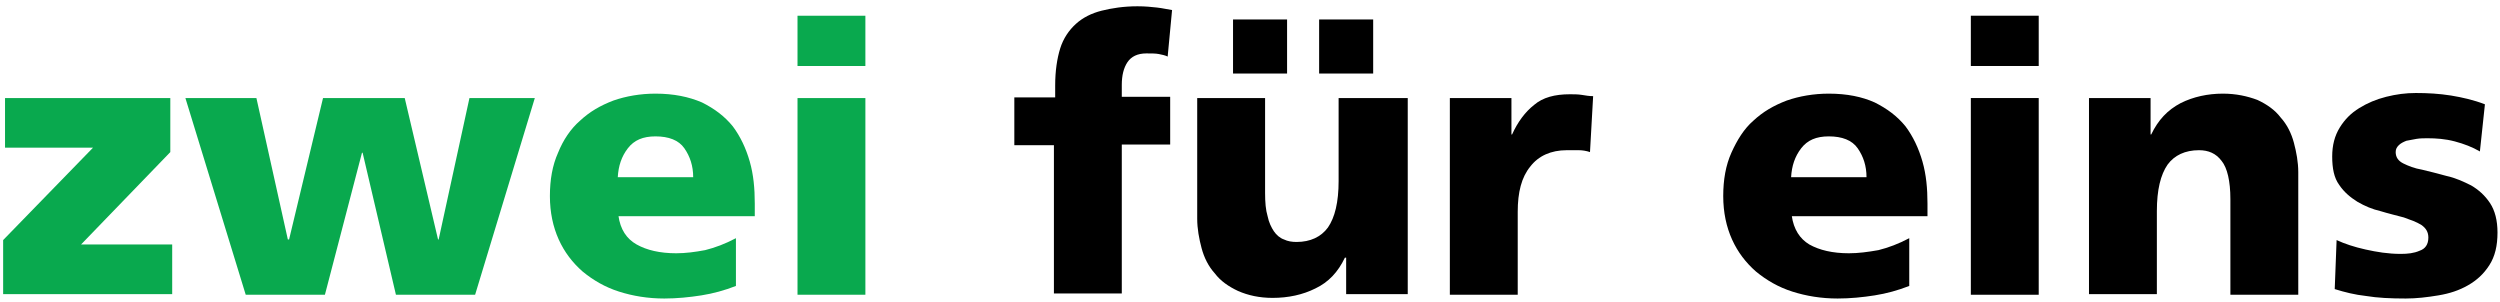
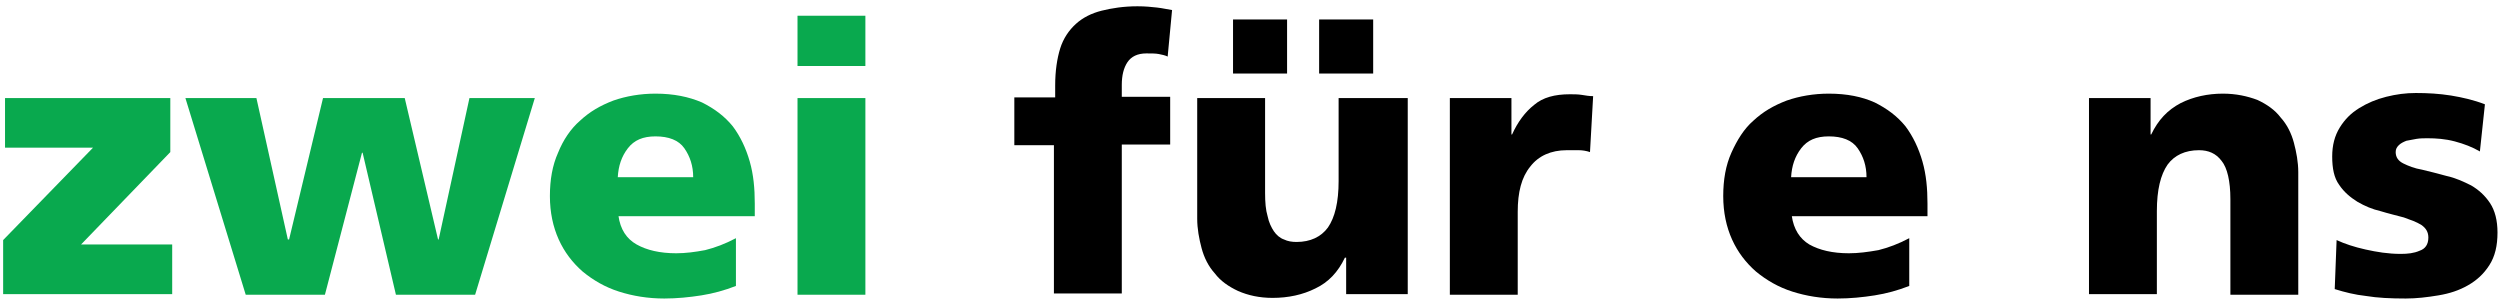
<svg xmlns="http://www.w3.org/2000/svg" version="1.1" id="Ebene_1" x="0px" y="0px" viewBox="0 0 397.8 48.1" style="enable-background:new 0 0 397.8 48.1;" xml:space="preserve">
  <style type="text/css">
	.st0{fill:#09A94E;}
</style>
  <g>
    <path class="st0" d="M0.5,38.2l14.3-14.7h-14v-7.9h26.3v8.6L12.9,38.9h14.5v7.9H0.5V38.2z" />
    <path class="st0" d="M29.5,15.6h11.3l5,22.5H46l5.4-22.5h13l5.3,22.5h0.1l4.9-22.5h10.4l-9.5,31.3H63l-5.3-22.6h-0.1l-5.9,22.6   H39.1L29.5,15.6z" />
    <path class="st0" d="M98.4,34.3c0.3,2.2,1.3,3.7,2.9,4.6c1.6,0.9,3.7,1.4,6.3,1.4c1.5,0,3-0.2,4.6-0.5c1.6-0.4,3.2-1,4.9-1.9v7.6   c-1.8,0.7-3.6,1.2-5.5,1.5c-1.9,0.3-3.9,0.5-5.9,0.5c-2.6,0-5-0.4-7.2-1.1c-2.2-0.7-4.1-1.8-5.8-3.2c-1.6-1.4-2.9-3.1-3.8-5.1   c-0.9-2-1.4-4.3-1.4-6.9c0-2.6,0.4-4.9,1.3-6.9c0.8-2,2-3.8,3.5-5.1c1.5-1.4,3.2-2.4,5.3-3.2c2-0.7,4.3-1.1,6.7-1.1   c2.9,0,5.3,0.5,7.4,1.4c2,1,3.6,2.2,4.9,3.8c1.2,1.6,2.1,3.5,2.7,5.6c0.6,2.1,0.8,4.3,0.8,6.7v2H98.4z M110.3,28.2   c0-1.8-0.5-3.3-1.4-4.6c-0.9-1.3-2.5-1.9-4.6-1.9c-2,0-3.4,0.6-4.4,1.9c-1,1.3-1.5,2.8-1.6,4.6H110.3z" />
    <path class="st0" d="M137.7,10.5h-10.8V2.5h10.8V10.5z M126.9,15.6h10.8v31.3h-10.8V15.6z" />
    <path d="M167.8,23.1h-6.4v-7.6h6.5v-1.9c0-2.3,0.3-4.3,0.8-5.9c0.5-1.6,1.4-2.9,2.5-3.9c1.1-1,2.5-1.7,4.1-2.1   c1.6-0.4,3.5-0.7,5.7-0.7c1.2,0,2.2,0.1,3.1,0.2c0.9,0.1,1.7,0.3,2.4,0.4l-0.7,7.4c-0.4-0.2-0.9-0.3-1.4-0.4   c-0.5-0.1-1.2-0.1-2-0.1c-1.4,0-2.4,0.5-3,1.4c-0.6,0.9-0.9,2.1-0.9,3.6v1.9h7.7v7.6h-7.7v23.7h-10.8V23.1z" />
    <path d="M224,46.8h-9.8v-5.8H214c-1.1,2.3-2.6,3.9-4.7,4.9c-2,1-4.3,1.5-6.8,1.5c-2.1,0-3.9-0.4-5.5-1.1c-1.5-0.7-2.8-1.6-3.7-2.8   c-1-1.1-1.7-2.5-2.1-4c-0.4-1.5-0.7-3.1-0.7-4.7V15.6h10.8v15.1c0,1.5,0.1,2.7,0.4,3.7c0.2,1,0.6,1.8,1,2.4c0.4,0.6,1,1.1,1.6,1.3   c0.6,0.3,1.3,0.4,2,0.4c2.2,0,3.9-0.8,5-2.3c1.1-1.6,1.7-4,1.7-7.4V15.6H224V46.8z M196.2,3.1h8.6v8.6h-8.6V3.1z M209.9,3.1h8.6   v8.6h-8.6V3.1z" />
    <path d="M253,24.2c-0.6-0.2-1.2-0.3-1.8-0.3c-0.6,0-1.2,0-1.9,0c-2.5,0-4.5,0.9-5.8,2.6c-1.4,1.7-2,4.1-2,7.2v13.2h-10.8V15.6h9.8   v5.8h0.1c0.9-2,2.1-3.6,3.5-4.7c1.4-1.2,3.3-1.7,5.7-1.7c0.6,0,1.3,0,1.9,0.1c0.6,0.1,1.2,0.2,1.8,0.2L253,24.2z" />
    <path d="M285.1,34.3c0.3,2.2,1.3,3.7,2.8,4.6c1.6,0.9,3.7,1.4,6.3,1.4c1.5,0,3-0.2,4.7-0.5c1.6-0.4,3.2-1,4.9-1.9v7.6   c-1.8,0.7-3.6,1.2-5.5,1.5c-1.9,0.3-3.9,0.5-5.9,0.5c-2.6,0-5-0.4-7.2-1.1s-4.1-1.8-5.8-3.2c-1.6-1.4-2.9-3.1-3.8-5.1   c-0.9-2-1.4-4.3-1.4-6.9c0-2.6,0.4-4.9,1.3-6.9s2-3.8,3.5-5.1c1.5-1.4,3.2-2.4,5.3-3.2c2-0.7,4.3-1.1,6.7-1.1   c2.9,0,5.3,0.5,7.3,1.4c2,1,3.6,2.2,4.9,3.8c1.2,1.6,2.1,3.5,2.7,5.6c0.6,2.1,0.8,4.3,0.8,6.7v2H285.1z M297,28.2   c0-1.8-0.5-3.3-1.4-4.6c-0.9-1.3-2.5-1.9-4.6-1.9c-2,0-3.4,0.6-4.4,1.9c-1,1.3-1.5,2.8-1.6,4.6H297z" />
-     <path d="M324.4,10.5h-10.8V2.5h10.8V10.5z M313.6,15.6h10.8v31.3h-10.8V15.6z" />
    <path d="M332.4,15.6h9.8v5.8h0.1c1.1-2.3,2.6-3.9,4.7-5c2-1,4.3-1.5,6.7-1.5c2.1,0,3.9,0.4,5.5,1c1.5,0.7,2.8,1.6,3.7,2.8   c1,1.1,1.7,2.5,2.1,4c0.4,1.5,0.7,3.1,0.7,4.7v19.5h-10.8V31.7c0-2.9-0.5-5-1.4-6.1c-0.9-1.2-2.1-1.7-3.6-1.7c-2.2,0-3.9,0.8-5,2.3   c-1.1,1.6-1.7,4-1.7,7.4v13.2h-10.8V15.6z" />
    <path d="M371.8,38.2c1.3,0.6,2.8,1.1,4.6,1.5c1.8,0.4,3.6,0.7,5.6,0.7c1.1,0,2.1-0.1,3-0.5c0.9-0.3,1.4-1,1.4-2.1   c0-0.9-0.4-1.5-1.1-2c-0.8-0.5-1.7-0.8-2.8-1.2c-1.1-0.3-2.4-0.6-3.7-1c-1.3-0.3-2.5-0.8-3.7-1.5c-1.1-0.7-2.1-1.5-2.9-2.7   c-0.8-1.1-1.1-2.6-1.1-4.5c0-1.8,0.4-3.3,1.2-4.6c0.8-1.3,1.8-2.3,3.1-3.1c1.3-0.8,2.7-1.4,4.3-1.8c1.6-0.4,3.1-0.6,4.7-0.6   c1.9,0,3.7,0.1,5.6,0.4c1.8,0.3,3.6,0.7,5.4,1.4l-0.8,7.5c-1.2-0.7-2.5-1.2-4-1.6c-1.5-0.4-3-0.5-4.3-0.5c-0.6,0-1.2,0-1.8,0.1   c-0.6,0.1-1.1,0.2-1.6,0.3c-0.5,0.2-0.9,0.4-1.2,0.7c-0.3,0.3-0.5,0.6-0.5,1.1c0,0.8,0.4,1.4,1.2,1.8c0.8,0.4,1.8,0.8,3,1   c1.2,0.3,2.5,0.6,3.9,1c1.4,0.3,2.7,0.9,3.9,1.5c1.2,0.7,2.2,1.6,3,2.8c0.8,1.2,1.2,2.8,1.2,4.7c0,2.1-0.4,3.8-1.3,5.2   c-0.9,1.4-2,2.4-3.4,3.2c-1.4,0.8-2.9,1.3-4.7,1.6s-3.5,0.5-5.2,0.5c-2.4,0-4.5-0.1-6.3-0.4c-1.8-0.2-3.4-0.6-5-1.1L371.8,38.2z" />
  </g>
</svg>